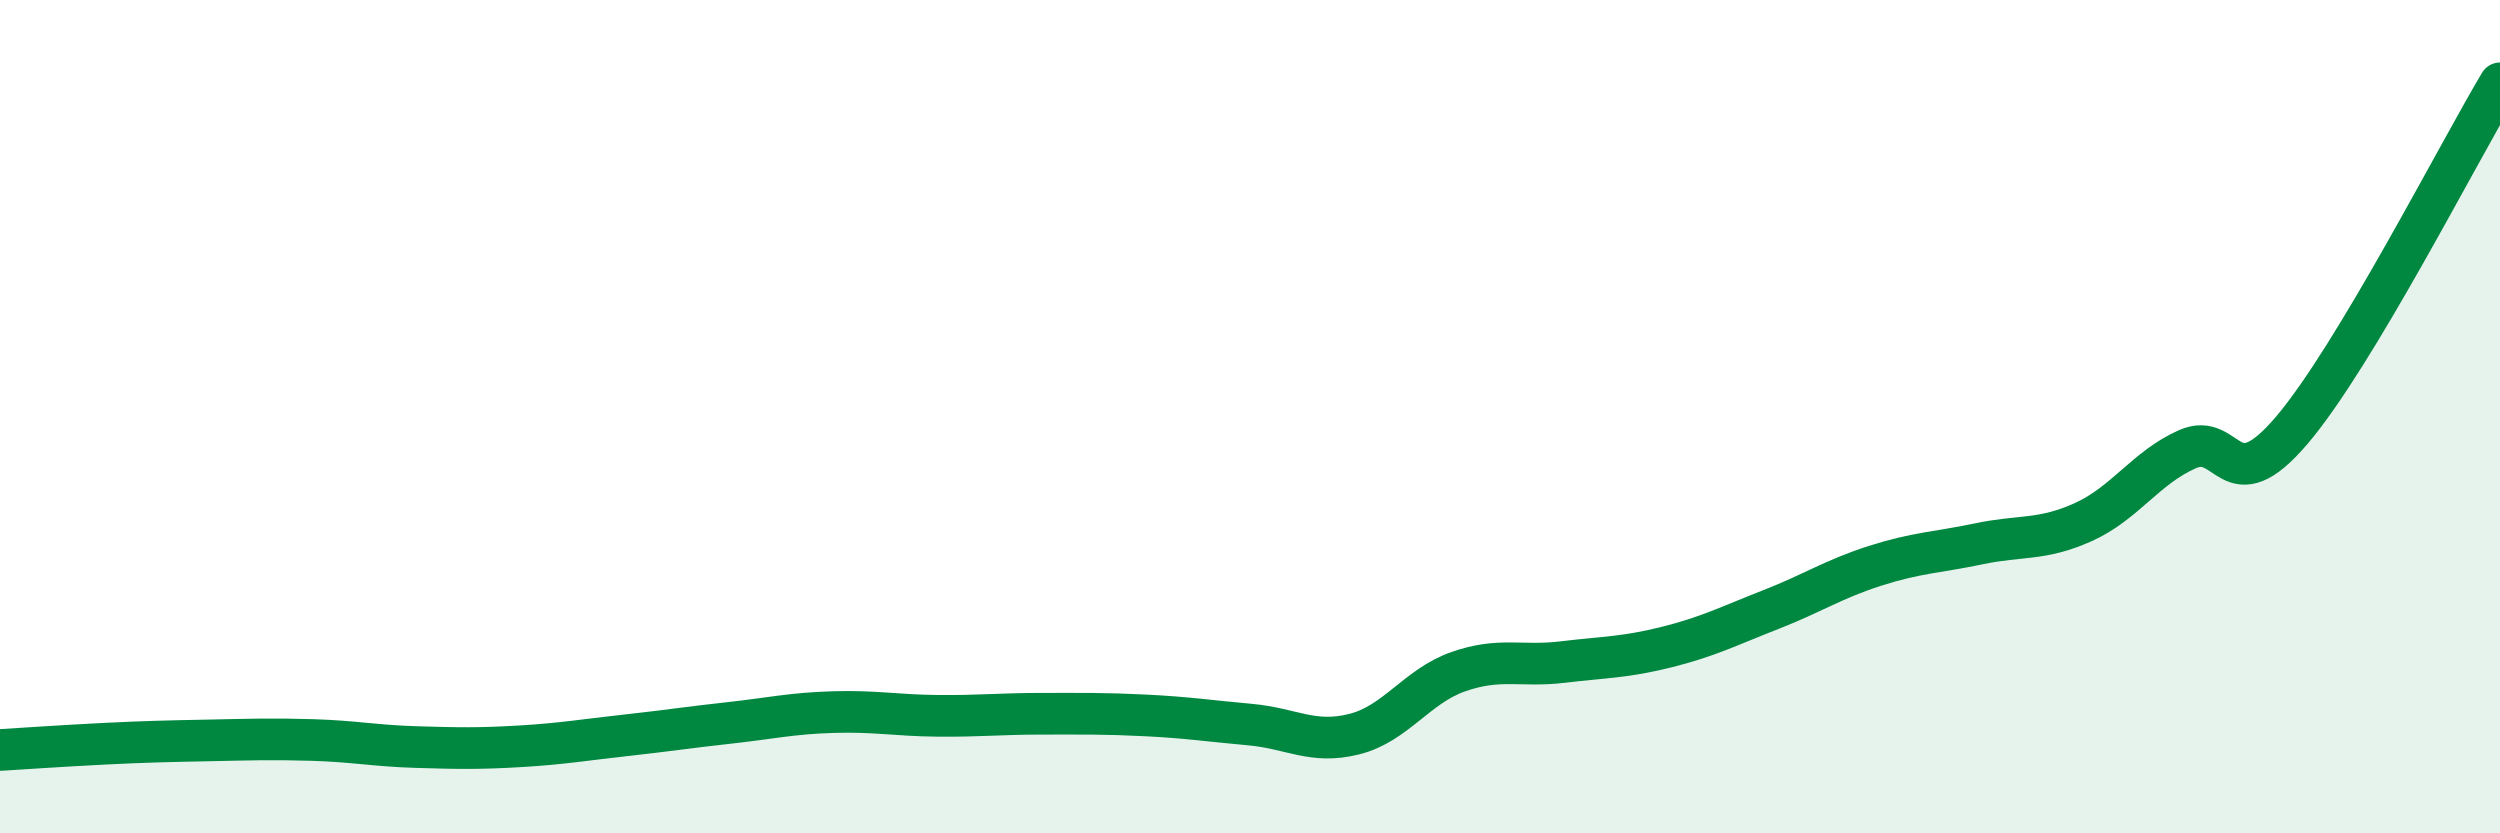
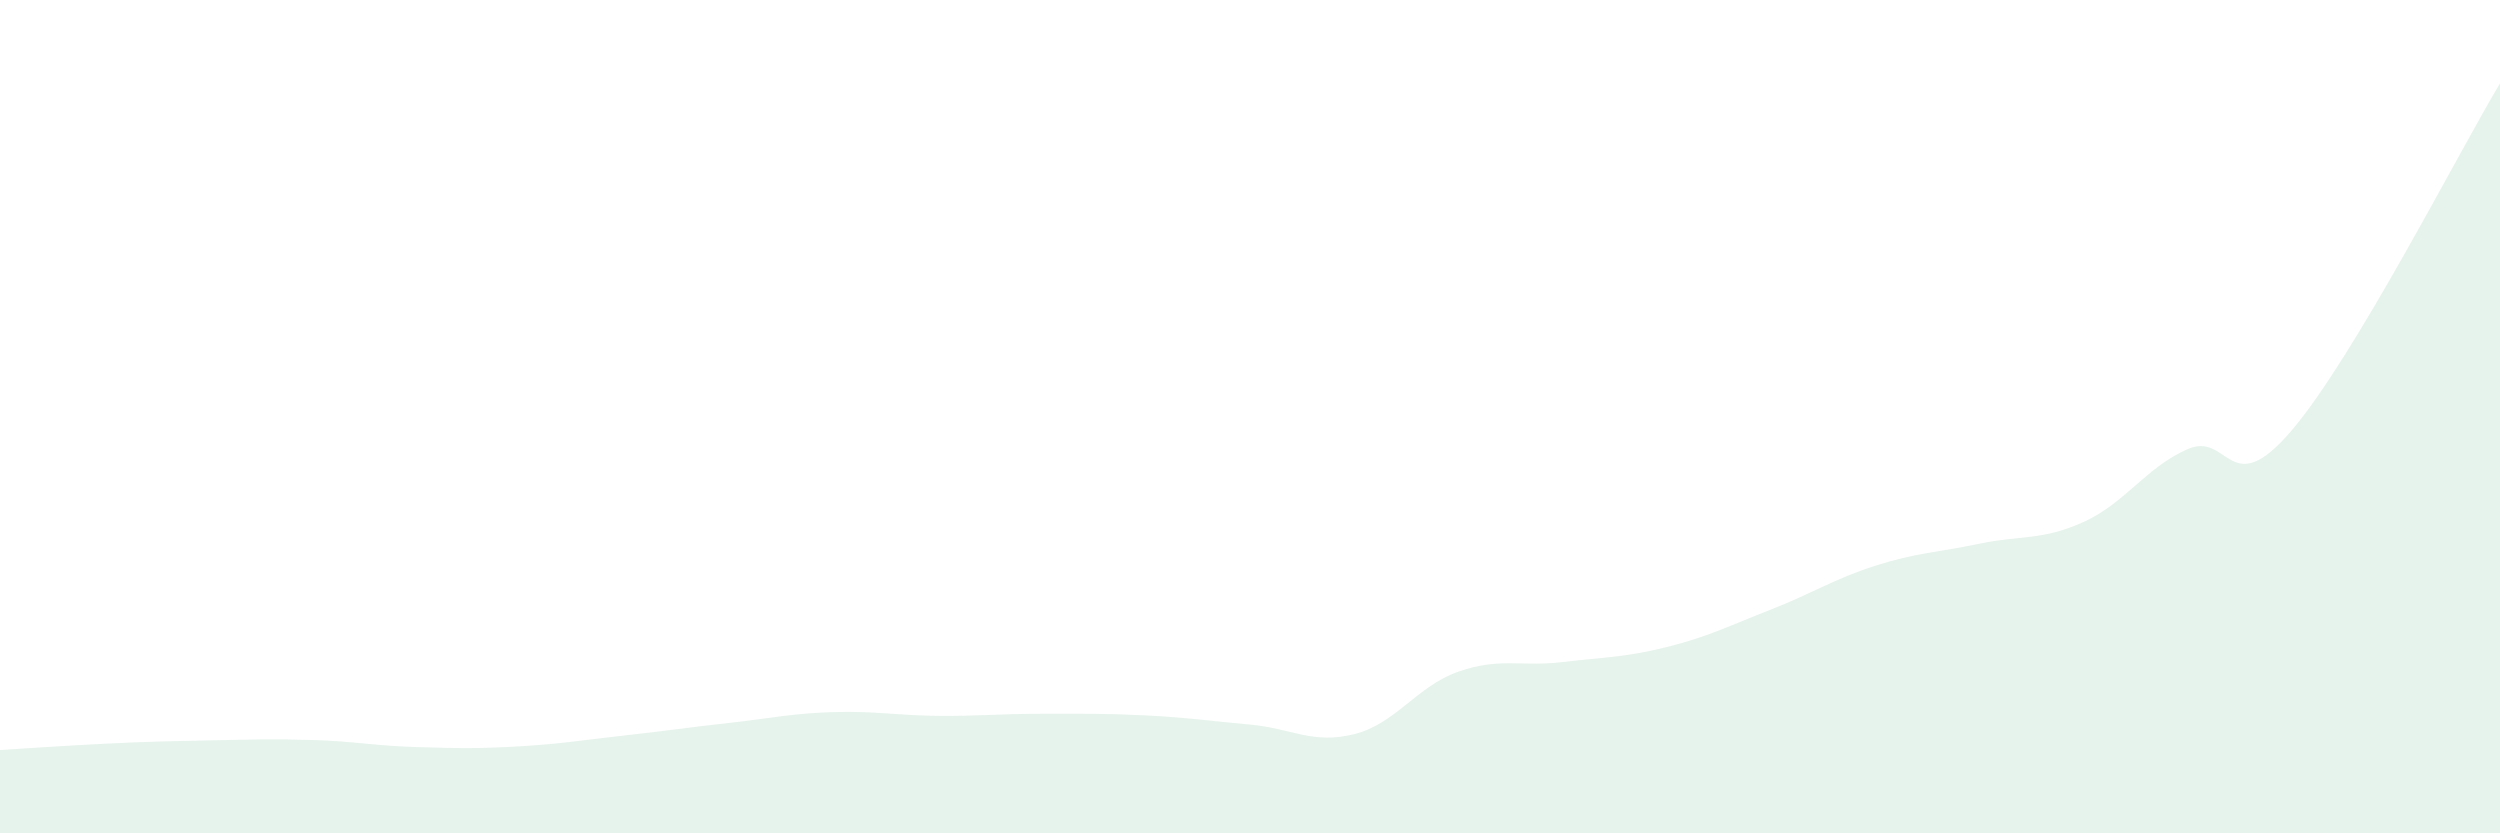
<svg xmlns="http://www.w3.org/2000/svg" width="60" height="20" viewBox="0 0 60 20">
  <path d="M 0,18 C 0.5,17.97 1.5,17.9 2.5,17.85 C 3.5,17.8 4,17.79 5,17.77 C 6,17.75 6.5,17.73 7.5,17.76 C 8.5,17.79 9,17.9 10,17.93 C 11,17.96 11.5,17.97 12.5,17.91 C 13.5,17.85 14,17.76 15,17.65 C 16,17.54 16.5,17.46 17.5,17.35 C 18.5,17.24 19,17.12 20,17.09 C 21,17.06 21.5,17.17 22.5,17.18 C 23.5,17.19 24,17.13 25,17.13 C 26,17.13 26.5,17.12 27.5,17.17 C 28.5,17.22 29,17.3 30,17.39 C 31,17.48 31.5,17.87 32.5,17.62 C 33.5,17.37 34,16.47 35,16.12 C 36,15.77 36.5,16.01 37.5,15.89 C 38.5,15.77 39,15.78 40,15.53 C 41,15.28 41.5,15.02 42.5,14.63 C 43.5,14.24 44,13.9 45,13.58 C 46,13.26 46.5,13.26 47.5,13.05 C 48.5,12.84 49,12.98 50,12.53 C 51,12.08 51.5,11.22 52.5,10.78 C 53.5,10.34 53.5,12.09 55,10.33 C 56.5,8.57 59,3.67 60,2L60 20L0 20Z" fill="#008740" opacity="0.1" stroke-linecap="round" stroke-linejoin="round" />
-   <path d="M 0,18 C 0.5,17.97 1.5,17.9 2.5,17.85 C 3.5,17.8 4,17.79 5,17.77 C 6,17.75 6.5,17.73 7.5,17.76 C 8.5,17.79 9,17.9 10,17.93 C 11,17.96 11.5,17.97 12.5,17.91 C 13.5,17.85 14,17.76 15,17.65 C 16,17.54 16.5,17.46 17.5,17.35 C 18.5,17.24 19,17.12 20,17.09 C 21,17.06 21.5,17.17 22.5,17.18 C 23.5,17.19 24,17.13 25,17.13 C 26,17.13 26.5,17.12 27.5,17.17 C 28.5,17.22 29,17.3 30,17.39 C 31,17.48 31.5,17.87 32.5,17.62 C 33.5,17.37 34,16.47 35,16.12 C 36,15.77 36.5,16.01 37.5,15.89 C 38.5,15.77 39,15.78 40,15.53 C 41,15.28 41.5,15.02 42.5,14.63 C 43.5,14.24 44,13.9 45,13.58 C 46,13.26 46.5,13.26 47.5,13.05 C 48.5,12.84 49,12.98 50,12.53 C 51,12.08 51.5,11.22 52.5,10.78 C 53.5,10.34 53.5,12.09 55,10.33 C 56.5,8.57 59,3.67 60,2" stroke="#008740" stroke-width="1" fill="none" stroke-linecap="round" stroke-linejoin="round" />
</svg>